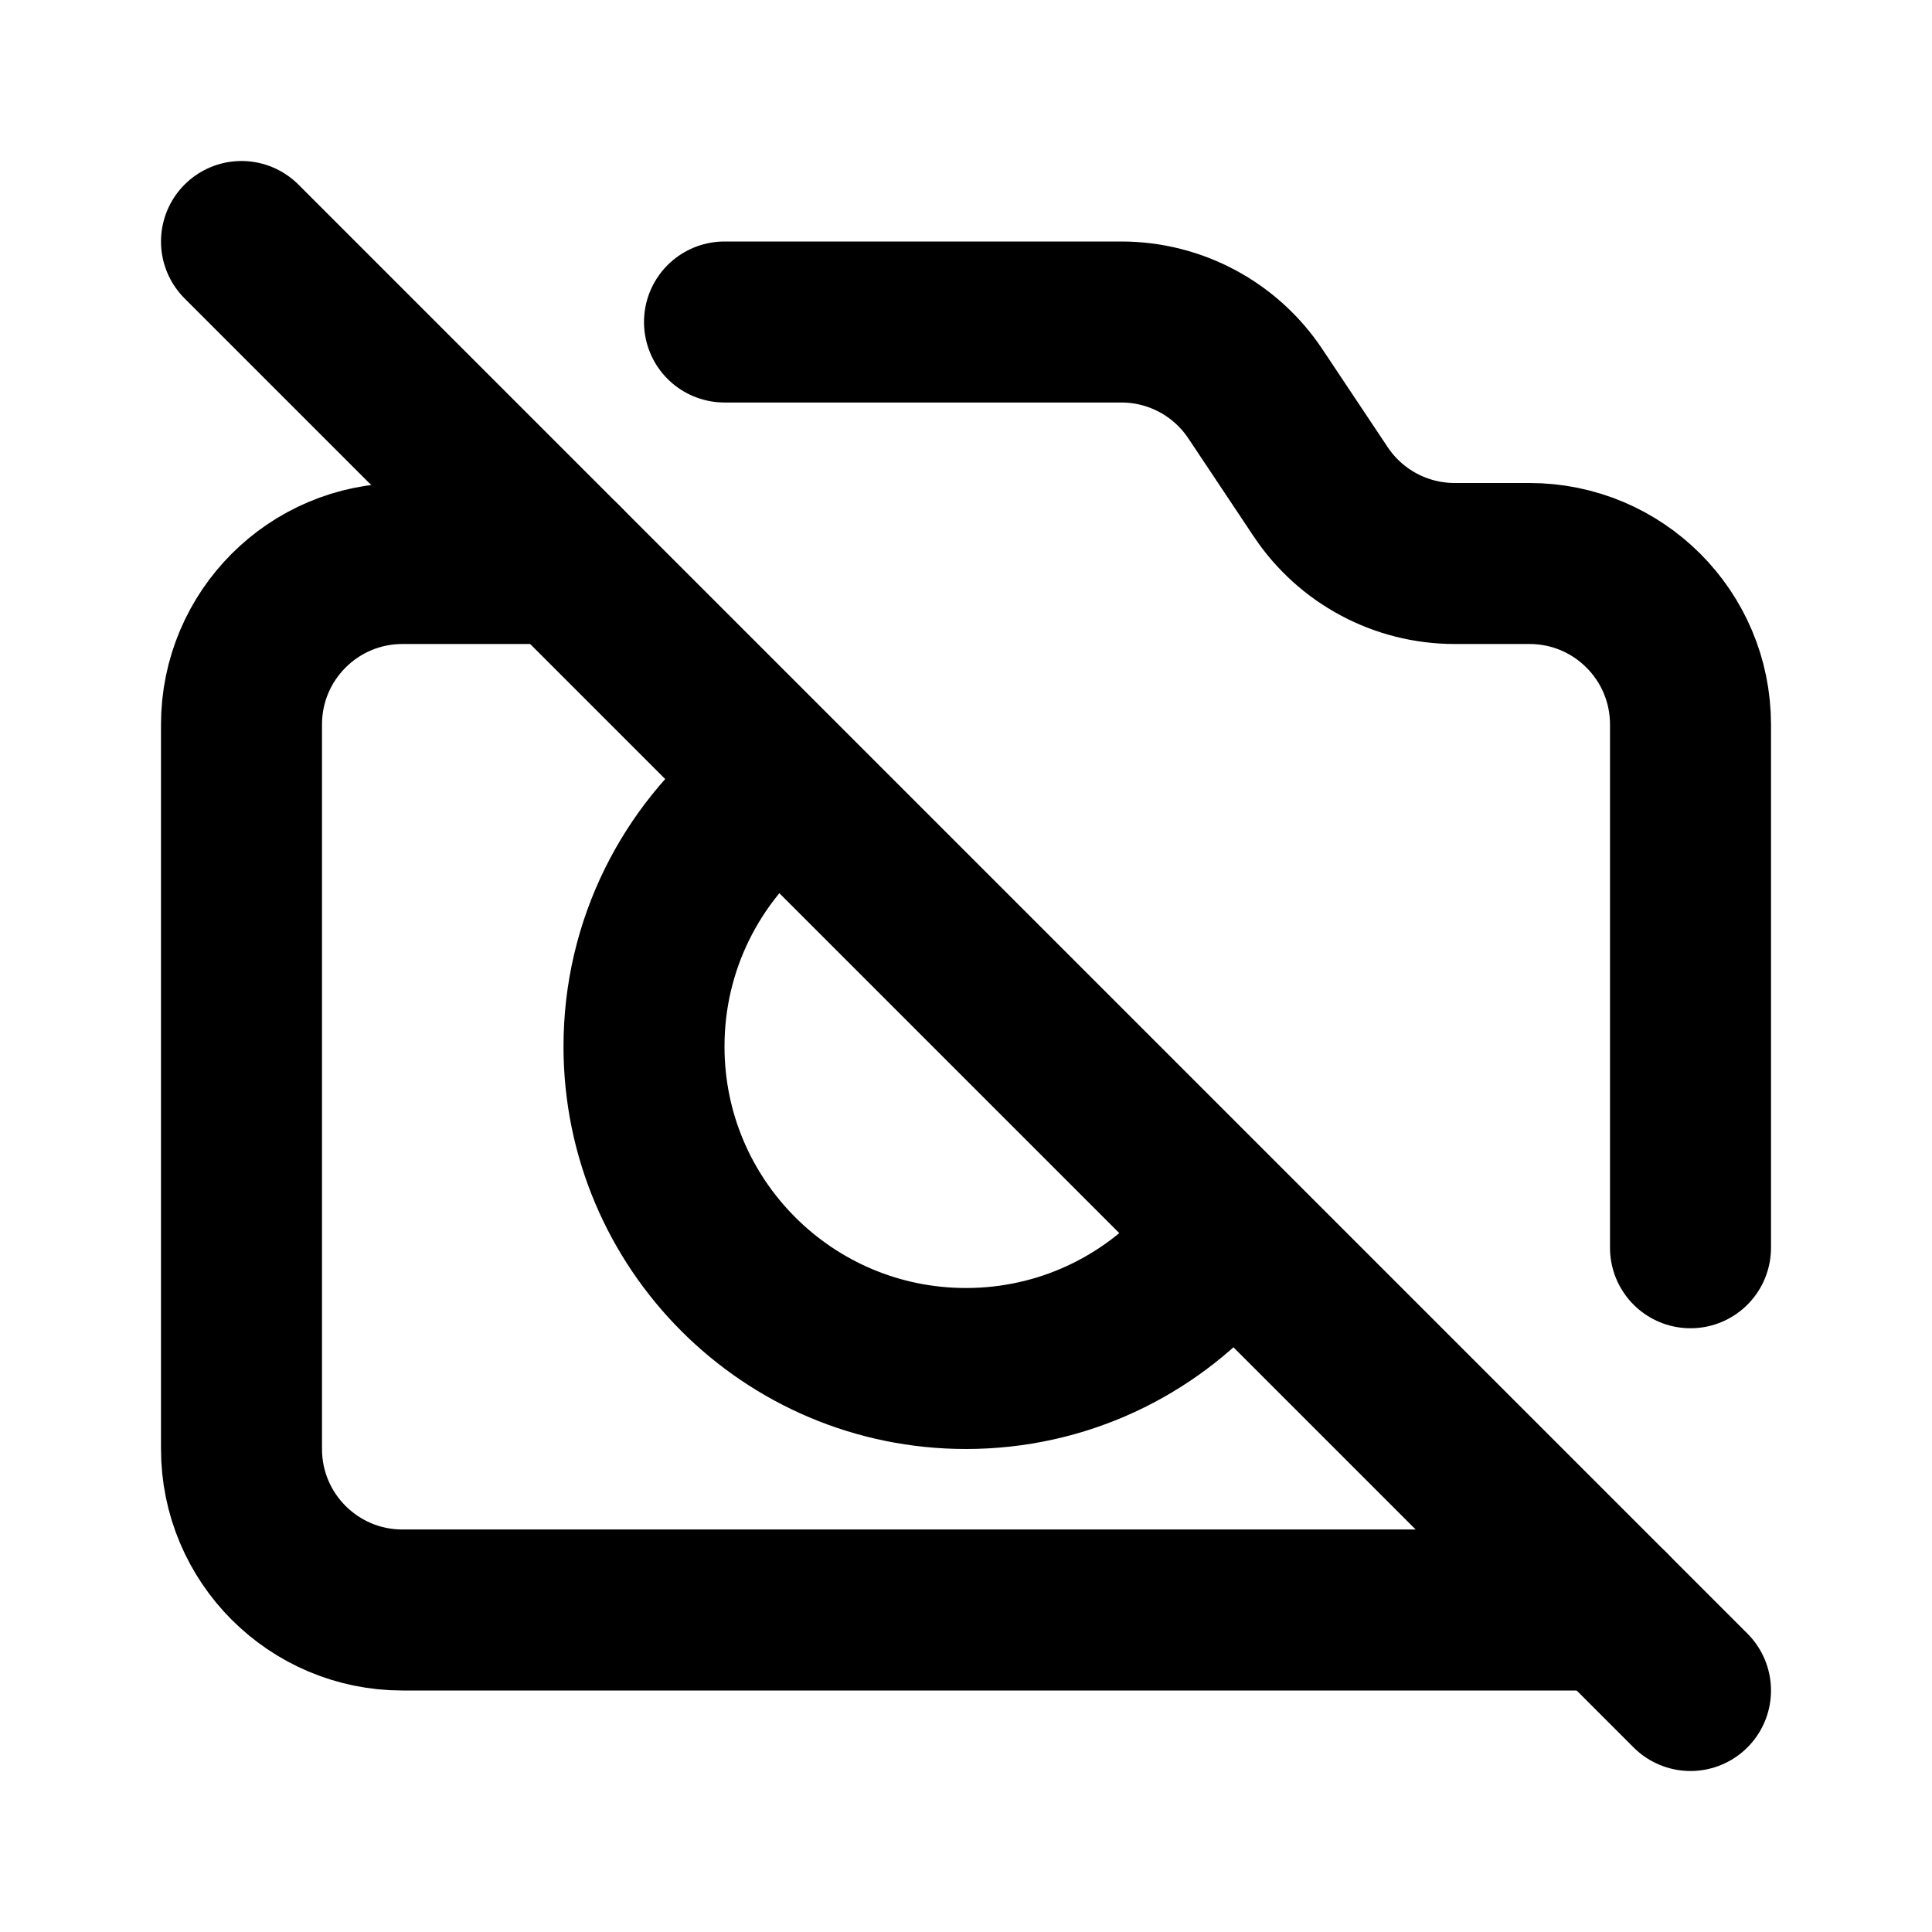
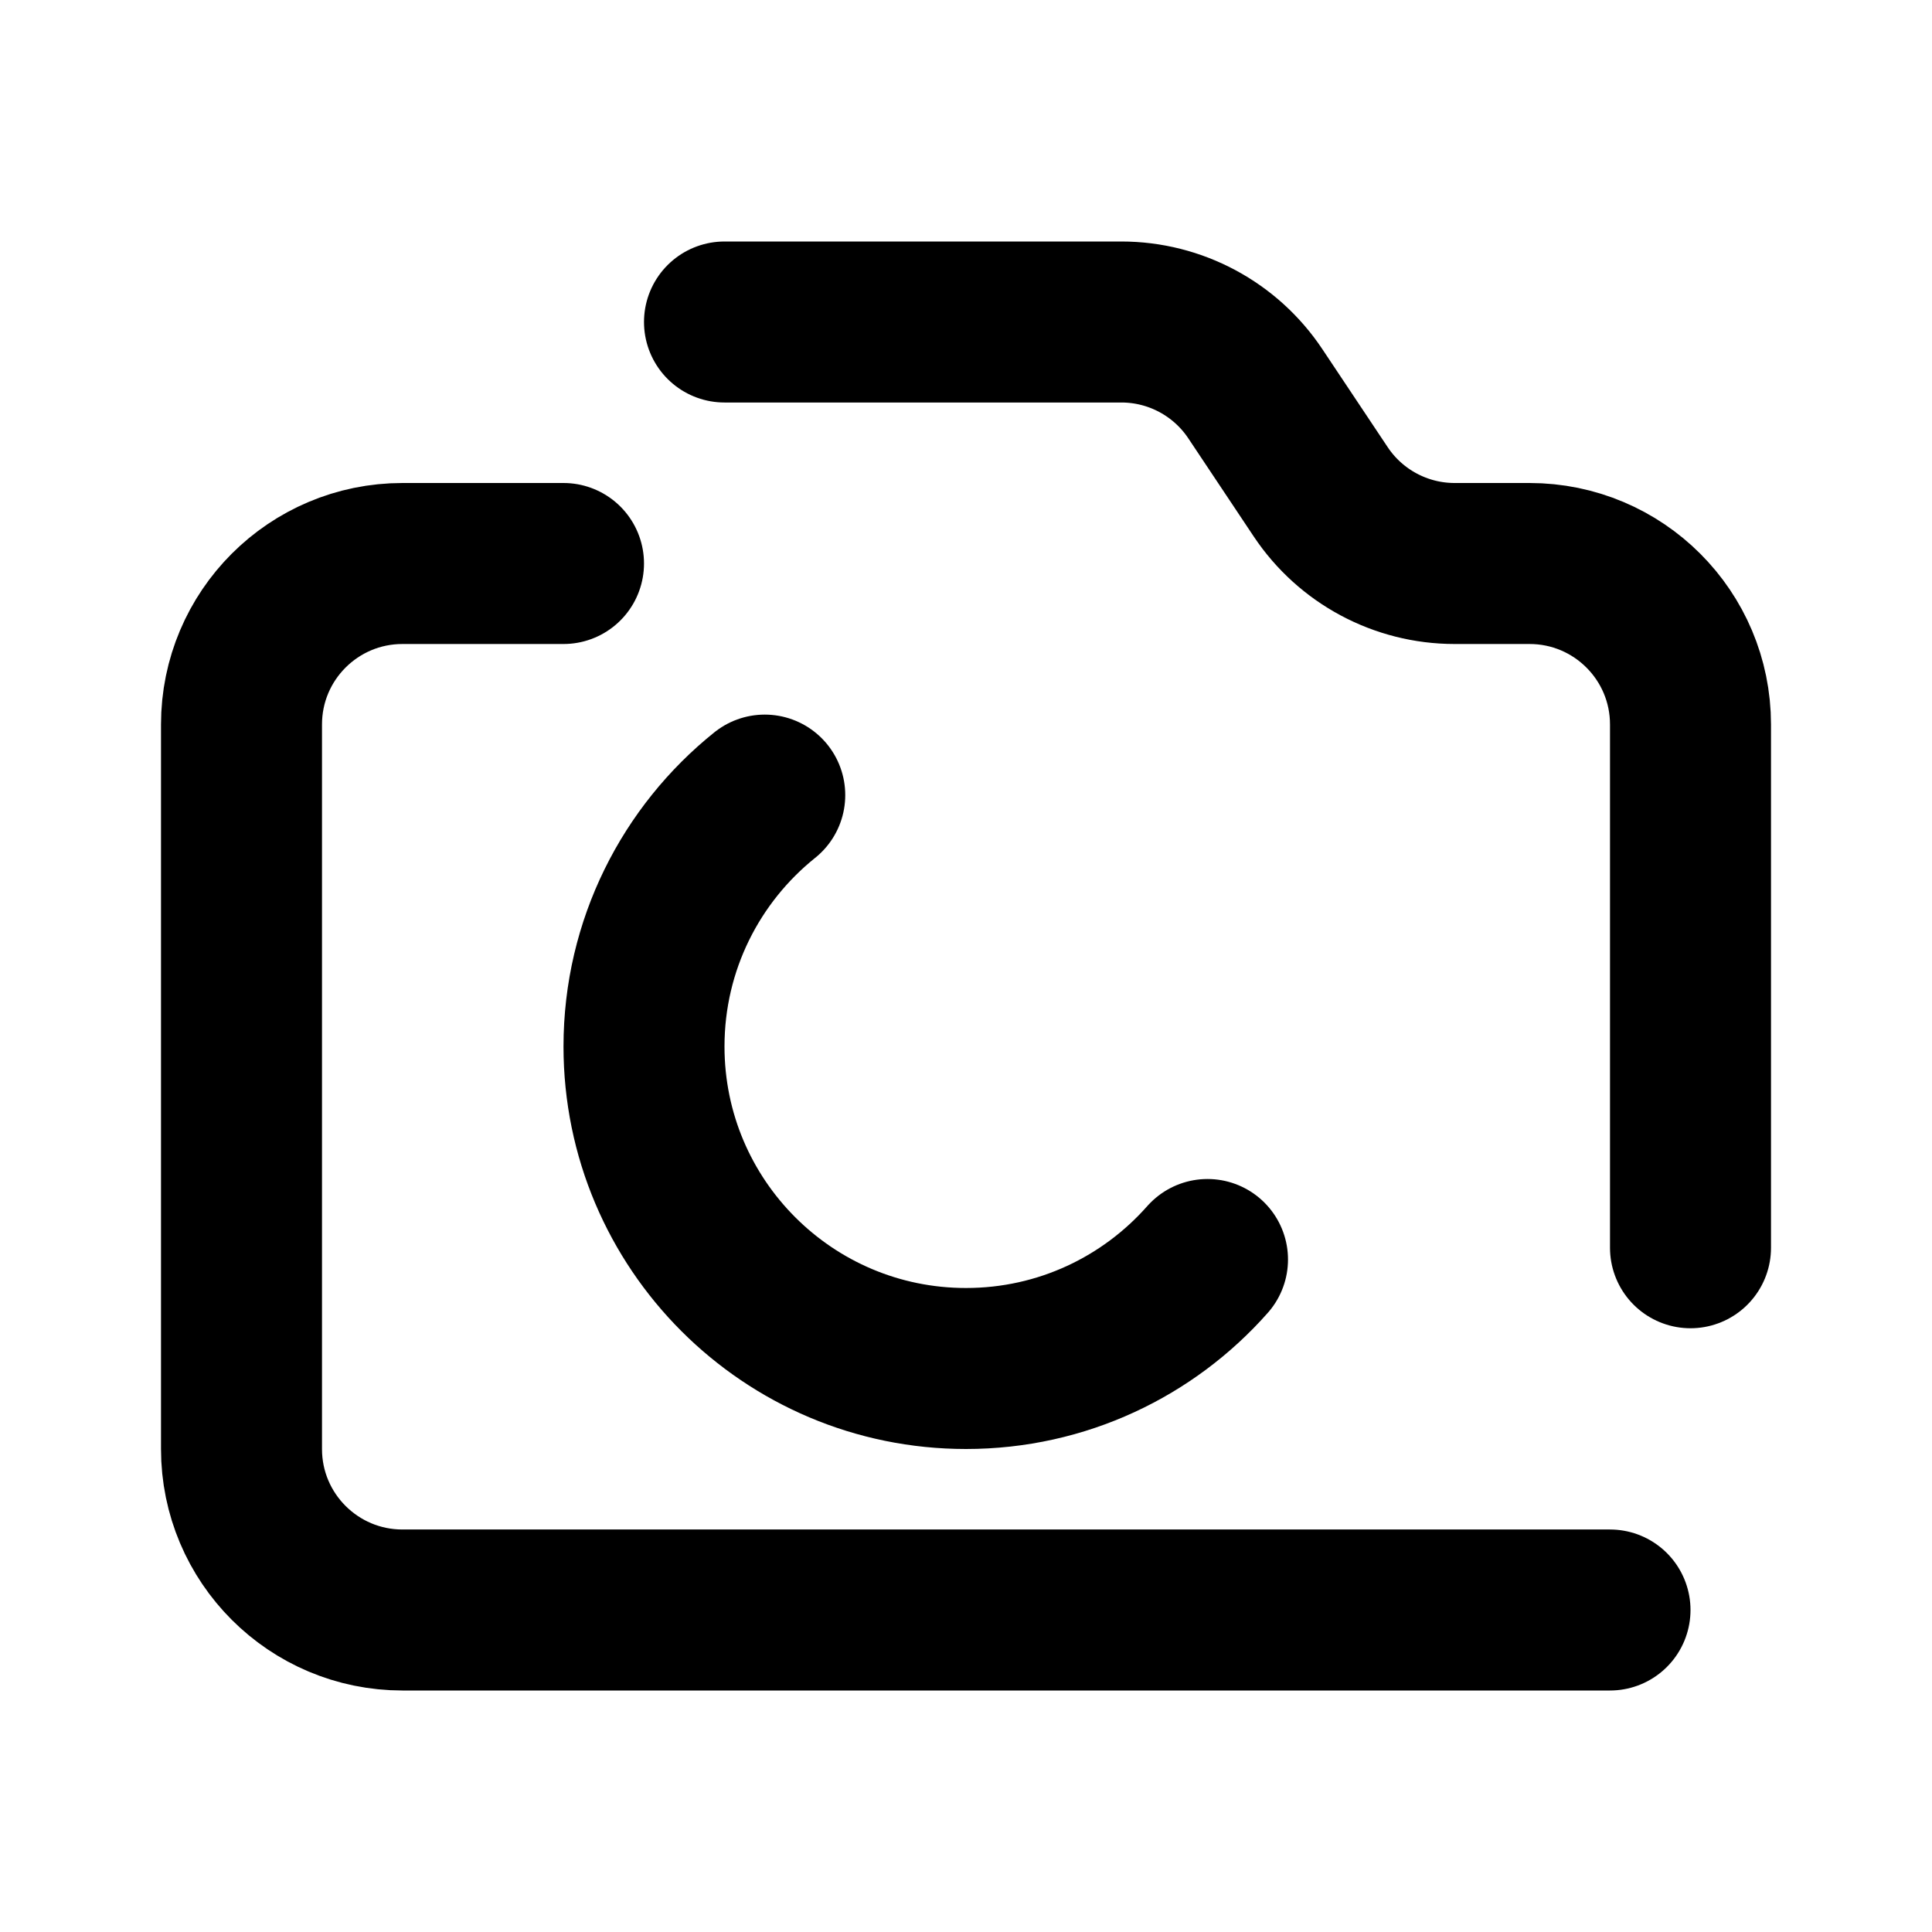
<svg xmlns="http://www.w3.org/2000/svg" width="800px" height="800px" viewBox="0 0 24 24" fill="none">
  <path d="M20 20H5C3.895 20 3 19.105 3 18V9C3 7.895 3.895 7 5 7H7M9 4H13.93C14.598 4 15.223 4.334 15.594 4.891L16.406 6.109C16.777 6.666 17.402 7 18.07 7H19C20.105 7 21 7.895 21 9V15.5" stroke="#000000" stroke-linecap="round" stroke-linejoin="round" stroke-width="2" />
  <path d="M9.5 9.877C8.586 10.61 8 11.737 8 13C8 15.209 9.791 17 12 17C13.195 17 14.267 16.476 15 15.646" stroke="#000000" stroke-linecap="round" stroke-linejoin="round" stroke-width="2" />
-   <path d="M3 3L21 21" stroke="#000000" stroke-linecap="round" stroke-linejoin="round" stroke-width="2" />
</svg>